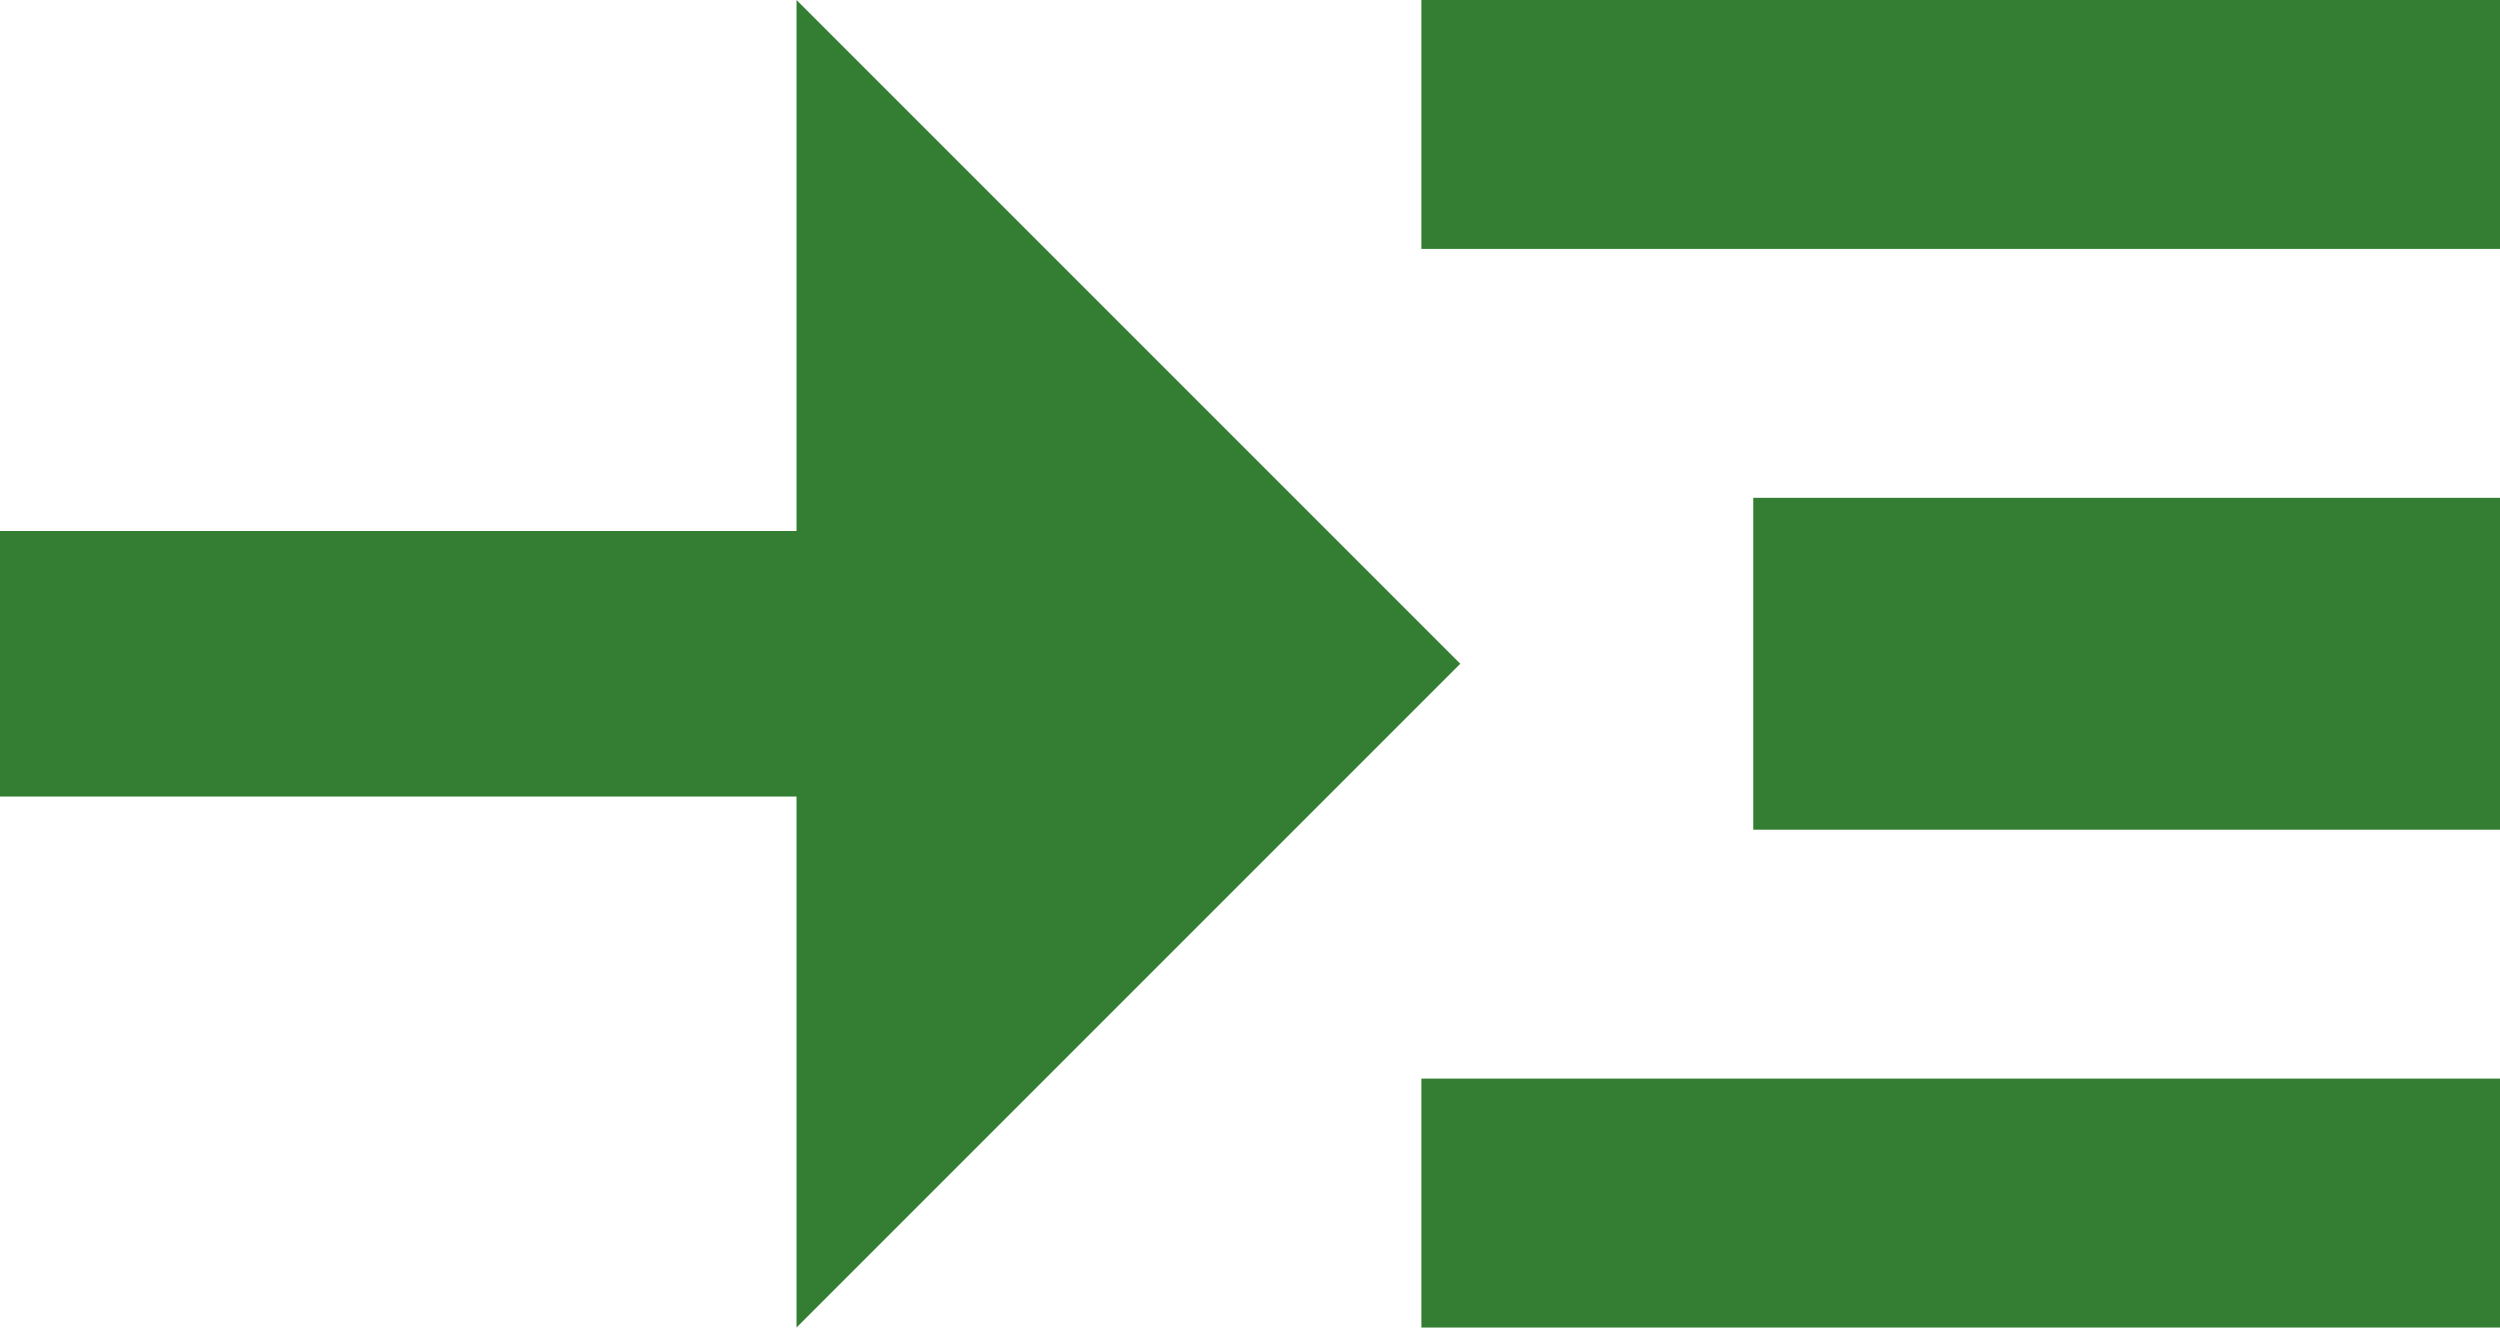
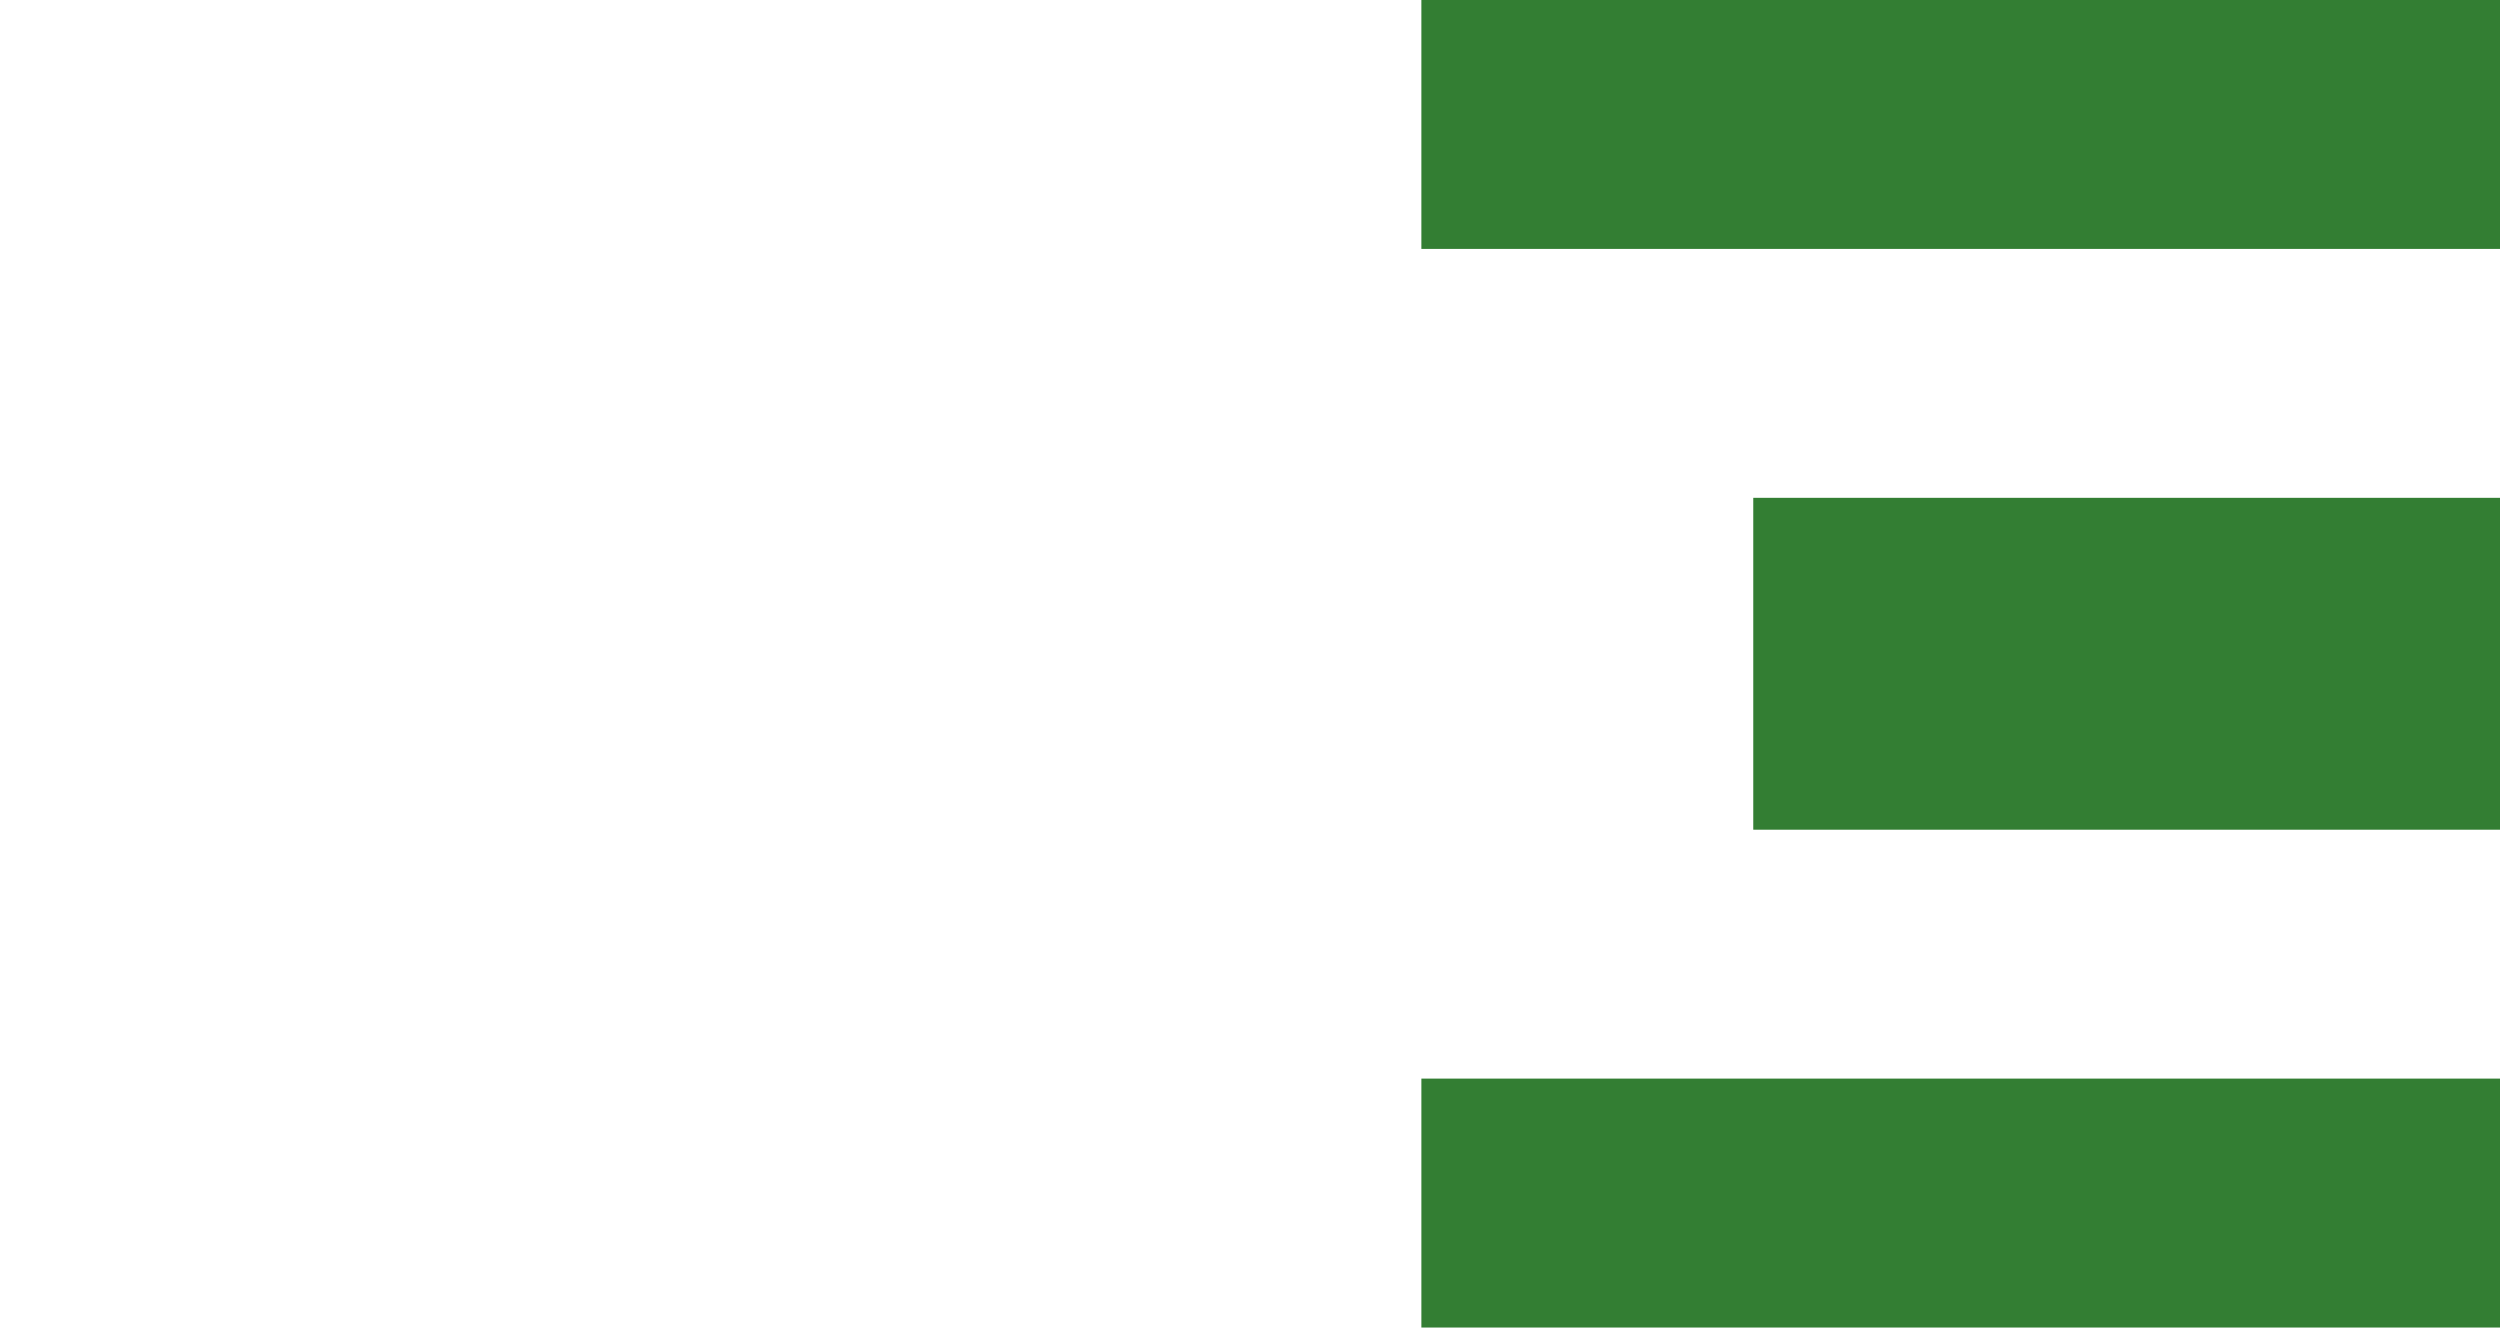
<svg xmlns="http://www.w3.org/2000/svg" id="pfeil-link-green" width="30.131" height="16" viewBox="0 0 30.131 16">
  <rect id="Rechteck_16" data-name="Rechteck 16" width="13" height="3" transform="translate(17.131)" fill="#337e33" />
  <rect id="Rechteck_17" data-name="Rechteck 17" width="13" height="3" transform="translate(17.131 13)" fill="#337e33" />
  <rect id="Rechteck_18" data-name="Rechteck 18" width="9" height="4" transform="translate(21.131 6)" fill="#337e33" />
-   <path id="Pfad_51" data-name="Pfad 51" d="M19.6,15l-8-8v6.4H2v3.2h9.6V23Z" transform="translate(-2 -7)" fill="#337e33" />
</svg>